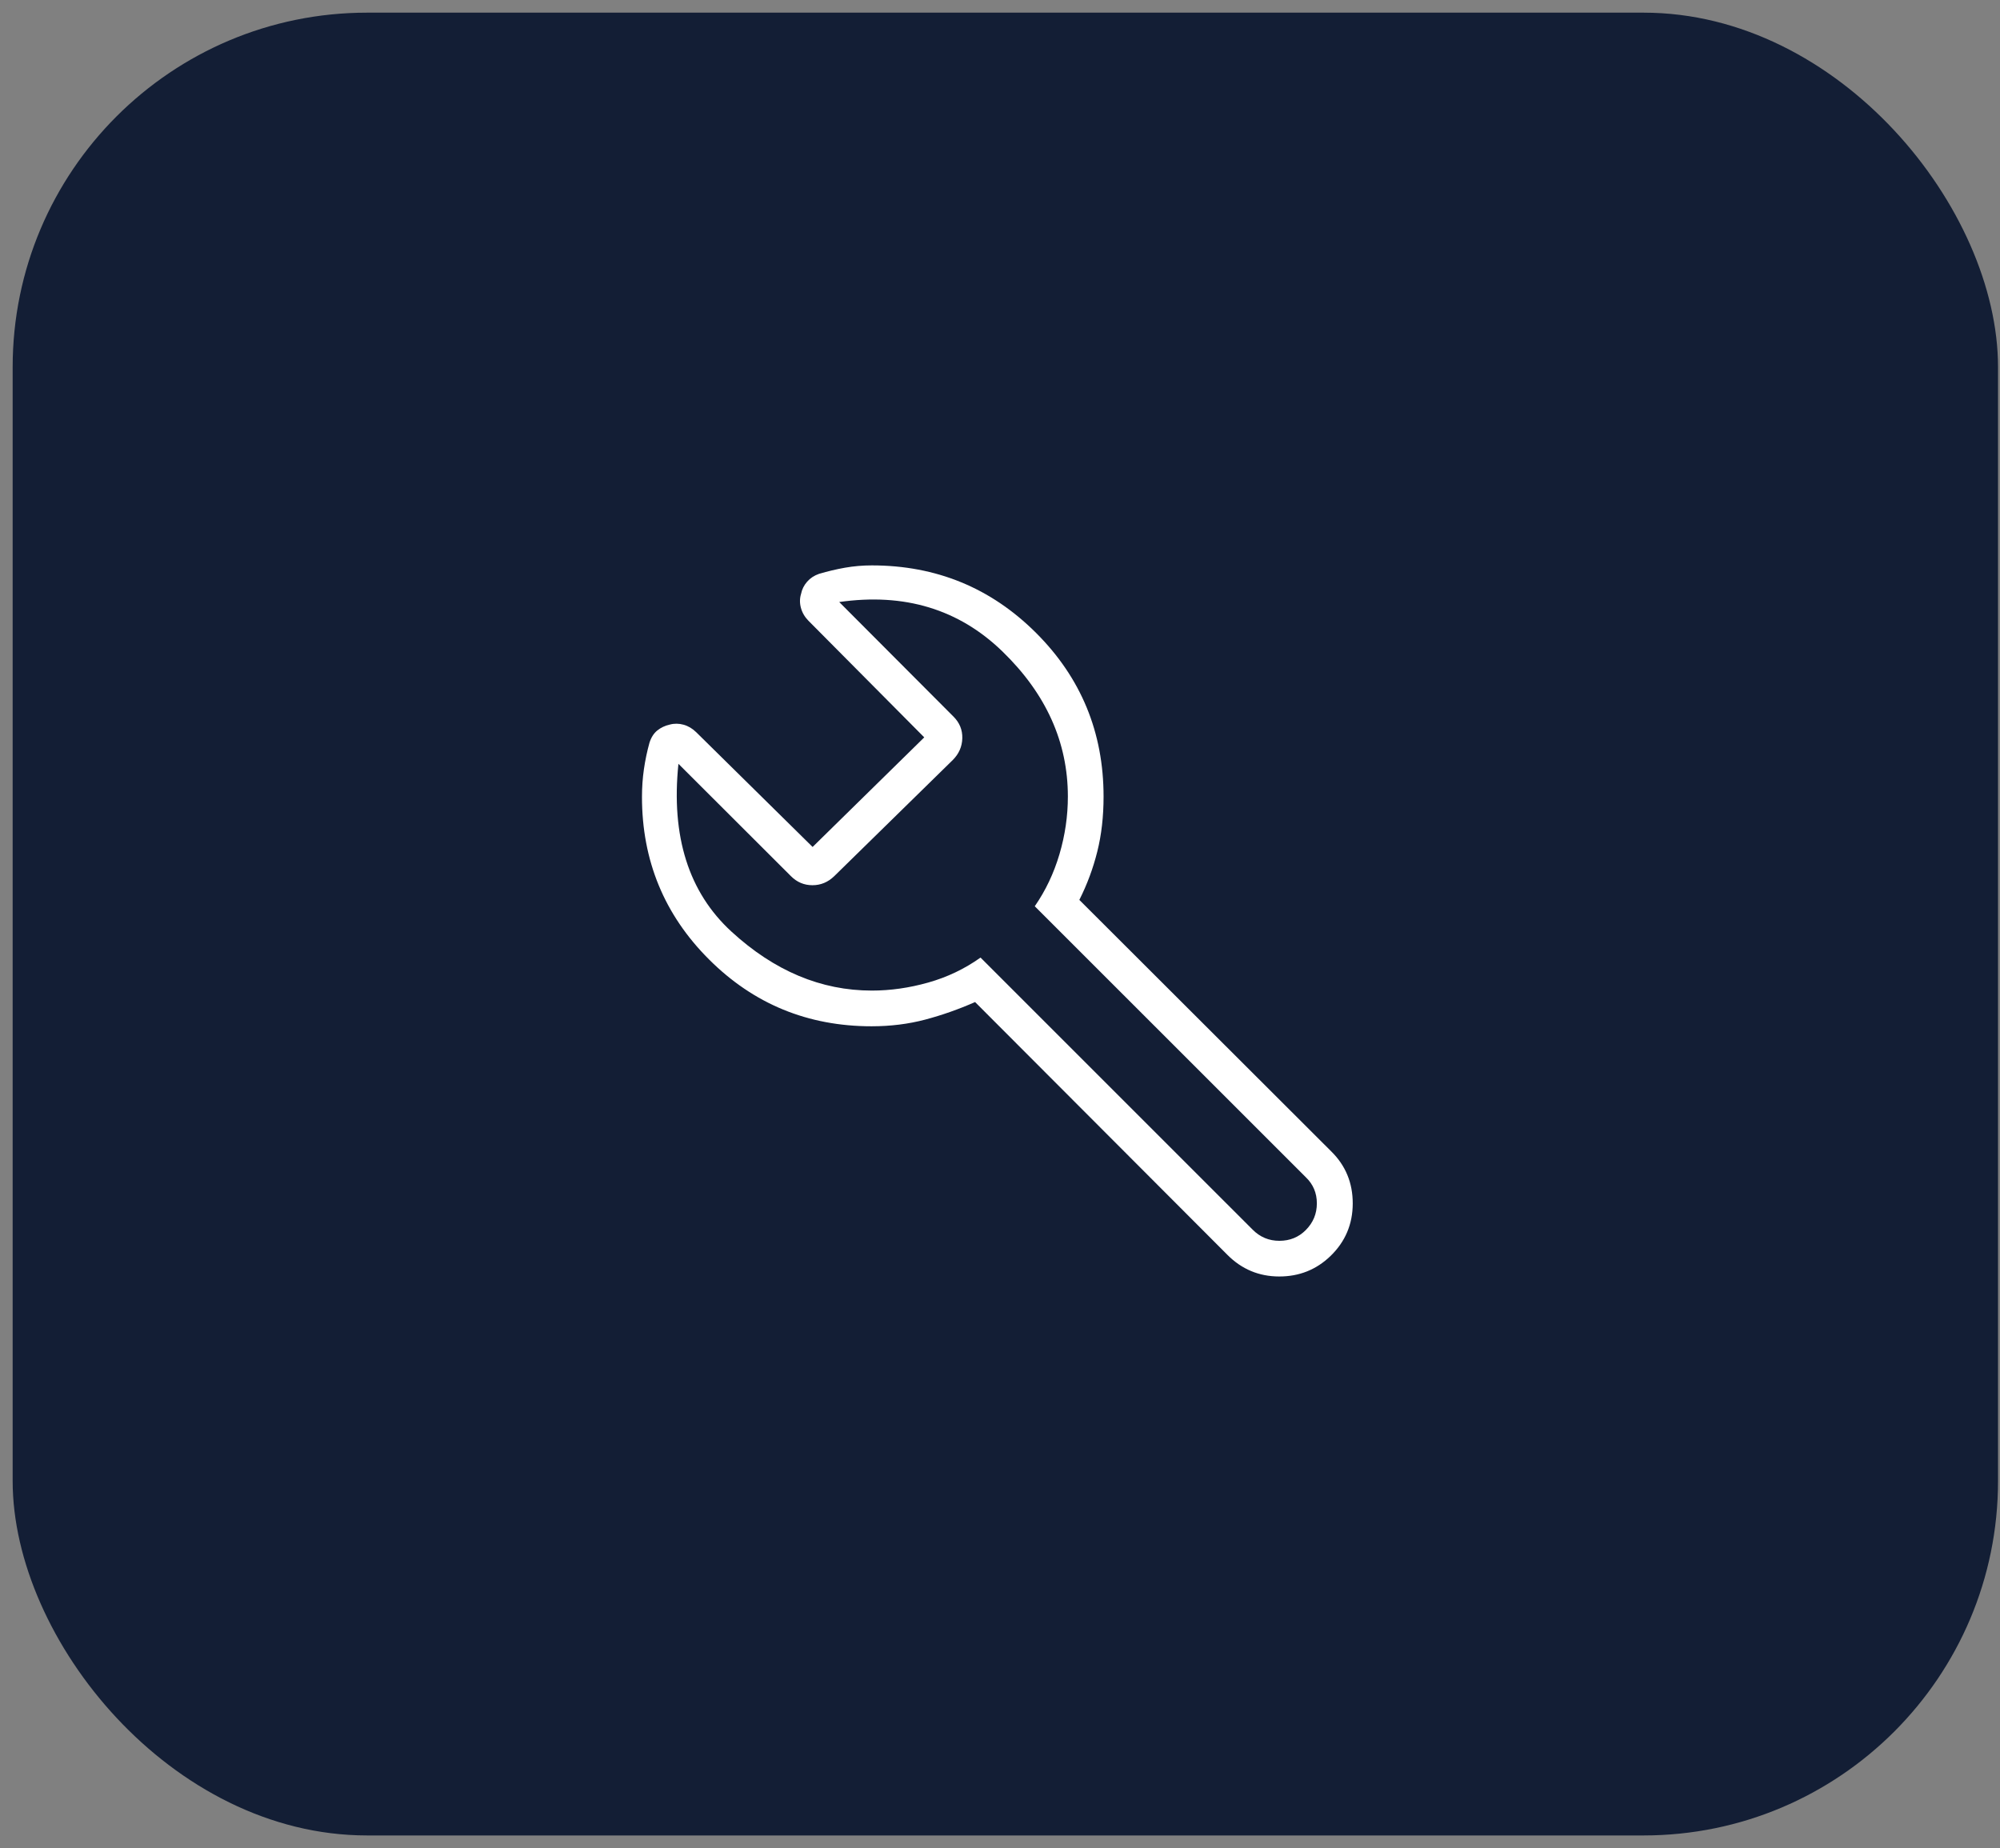
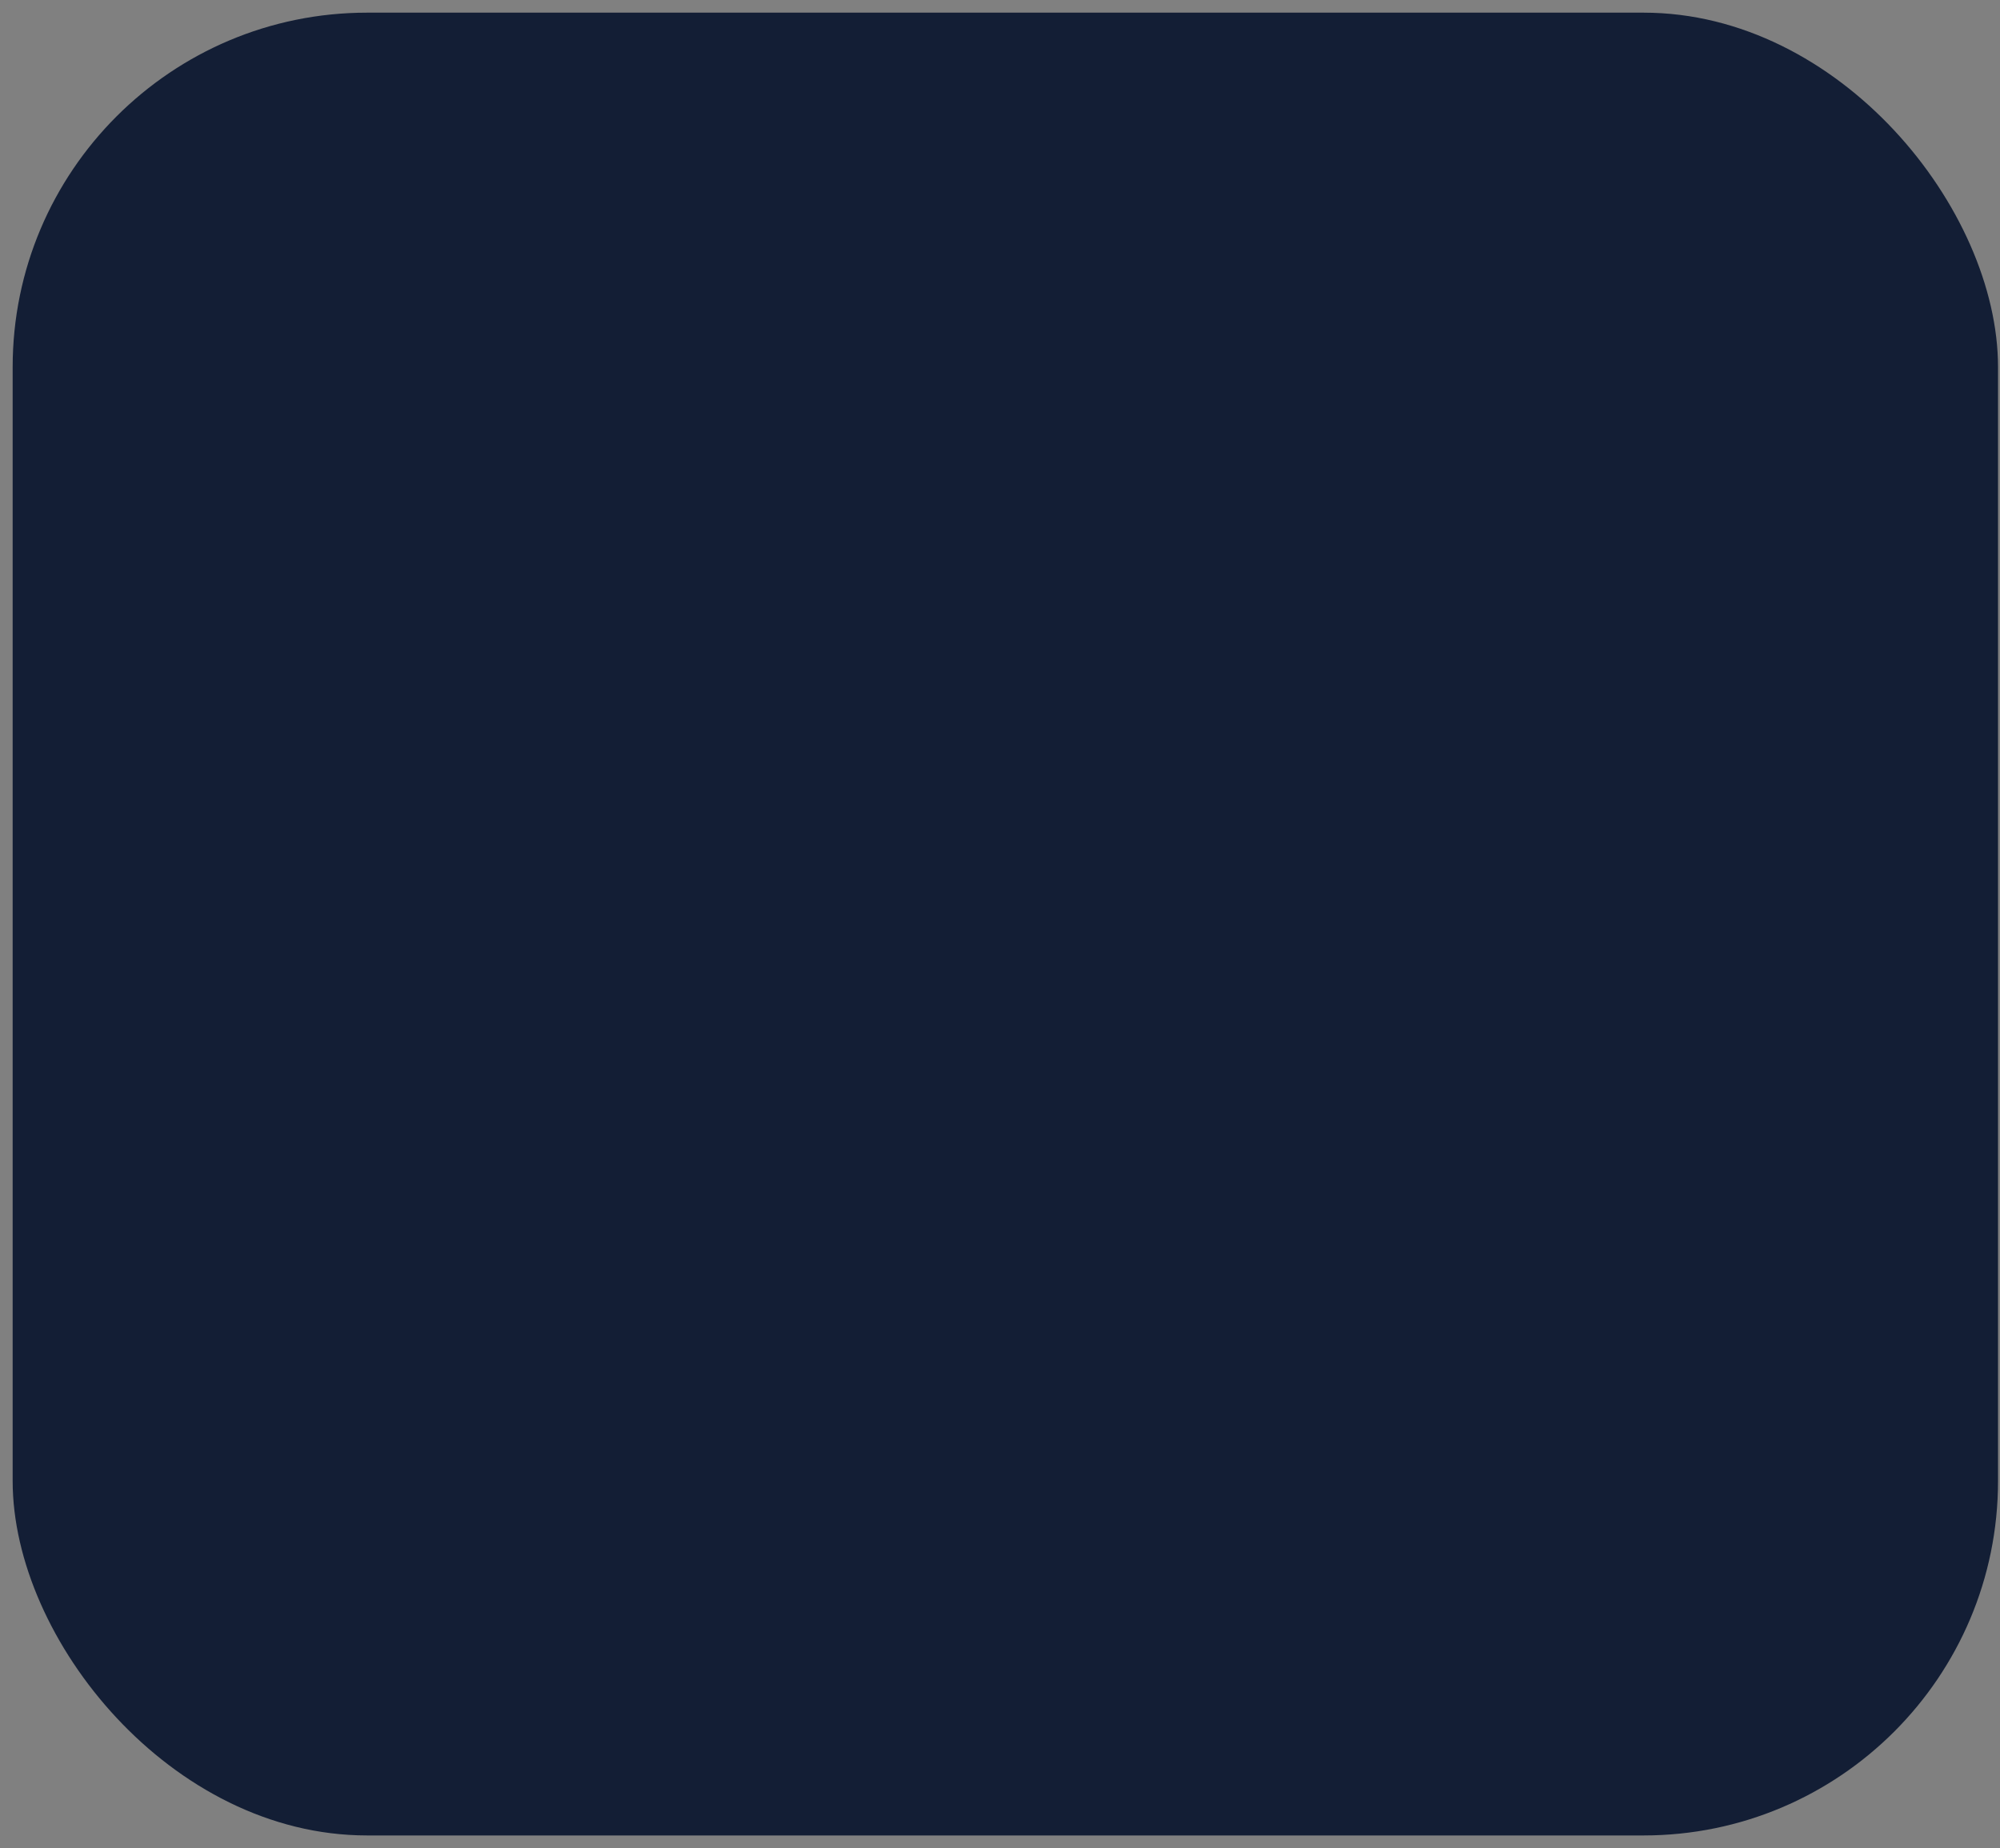
<svg xmlns="http://www.w3.org/2000/svg" width="79" height="73" viewBox="0 0 79 73" fill="none">
  <rect x="0" y="0" width="79" height="73" fill="#808080" stroke="none" />
  <rect x="0.5" y="0.5" width="78.422" height="72" rx="14" fill="#131E35" />
  <mask id="mask0_2120_1878" style="mask-type:alpha" maskUnits="userSpaceOnUse" x="19" y="16" width="41" height="41">
    <rect x="19.711" y="16.5" width="40" height="40" fill="#D9D9D9" />
  </mask>
  <g mask="url(#mask0_2120_1878)">
-     <path d="M34.428 40.538C31.909 40.538 29.767 39.657 28.004 37.895C26.24 36.133 25.358 33.993 25.358 31.476C25.358 31.099 25.384 30.734 25.435 30.381C25.486 30.029 25.559 29.682 25.653 29.342C25.72 29.13 25.823 28.967 25.963 28.854C26.103 28.741 26.267 28.664 26.453 28.622C26.633 28.573 26.815 28.575 27 28.626C27.184 28.677 27.351 28.776 27.5 28.922L32.098 33.455L36.508 29.126L31.932 24.518C31.786 24.369 31.687 24.199 31.636 24.009C31.585 23.819 31.587 23.634 31.643 23.455C31.678 23.279 31.757 23.12 31.881 22.978C32.004 22.837 32.161 22.733 32.352 22.667C32.692 22.566 33.034 22.485 33.378 22.424C33.721 22.364 34.074 22.333 34.436 22.333C36.979 22.333 39.141 23.221 40.921 24.996C42.701 26.772 43.591 28.928 43.591 31.464C43.591 32.251 43.509 32.975 43.343 33.637C43.178 34.299 42.942 34.936 42.634 35.546L52.583 45.479C53.152 46.038 53.435 46.725 53.433 47.541C53.431 48.356 53.139 49.046 52.556 49.611C51.995 50.153 51.318 50.423 50.523 50.421C49.729 50.419 49.049 50.135 48.484 49.568L38.516 39.581C37.864 39.868 37.207 40.099 36.544 40.275C35.881 40.45 35.176 40.538 34.428 40.538ZM34.438 39.128C35.169 39.128 35.912 39.023 36.664 38.811C37.416 38.599 38.105 38.27 38.731 37.824L49.48 48.572C49.774 48.867 50.127 49.013 50.538 49.012C50.95 49.011 51.295 48.871 51.575 48.591C51.869 48.297 52.016 47.944 52.016 47.532C52.016 47.121 51.869 46.776 51.575 46.496L40.873 35.797C41.301 35.18 41.625 34.496 41.848 33.744C42.07 32.992 42.181 32.233 42.181 31.466C42.181 29.315 41.32 27.404 39.597 25.733C37.875 24.063 35.725 23.412 33.149 23.78L37.662 28.305C37.904 28.546 38.02 28.832 38.011 29.163C38.002 29.493 37.876 29.779 37.634 30.021L32.952 34.609C32.706 34.847 32.419 34.966 32.092 34.966C31.764 34.966 31.481 34.847 31.243 34.609L26.798 30.171C26.503 33.036 27.201 35.246 28.893 36.799C30.585 38.352 32.433 39.128 34.438 39.128Z" fill="white" />
-   </g>
+     </g>
</svg>